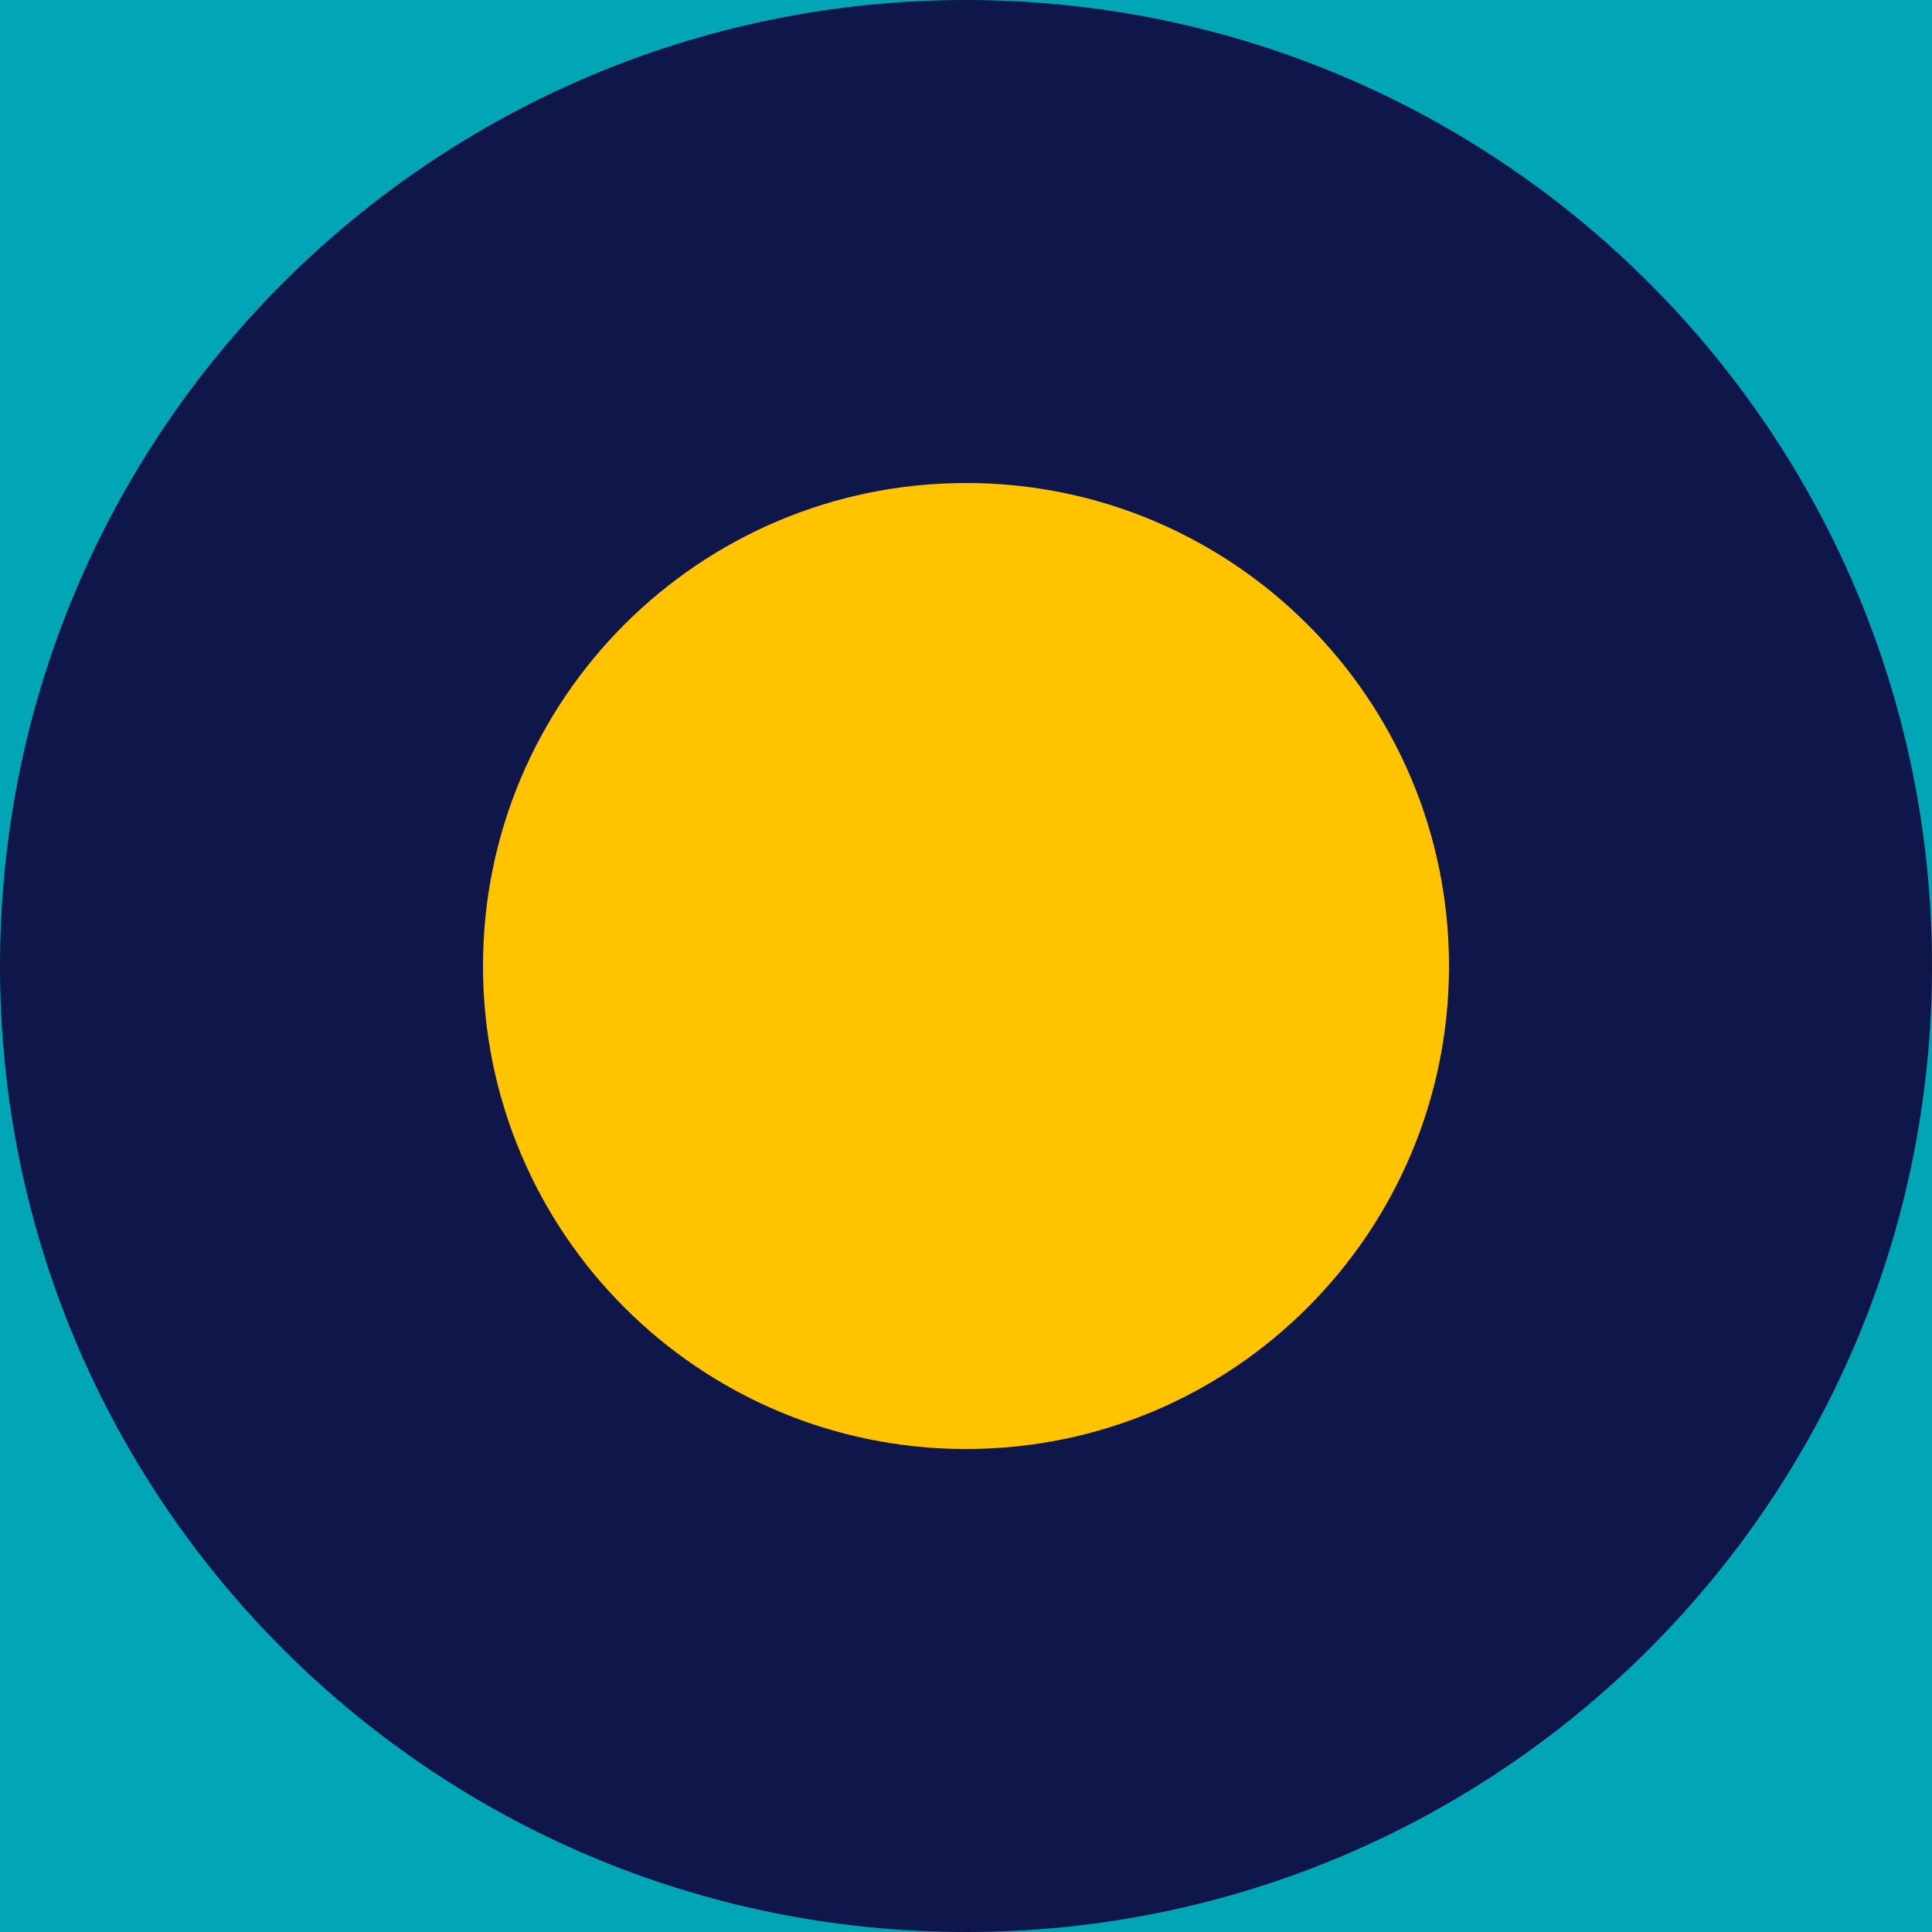
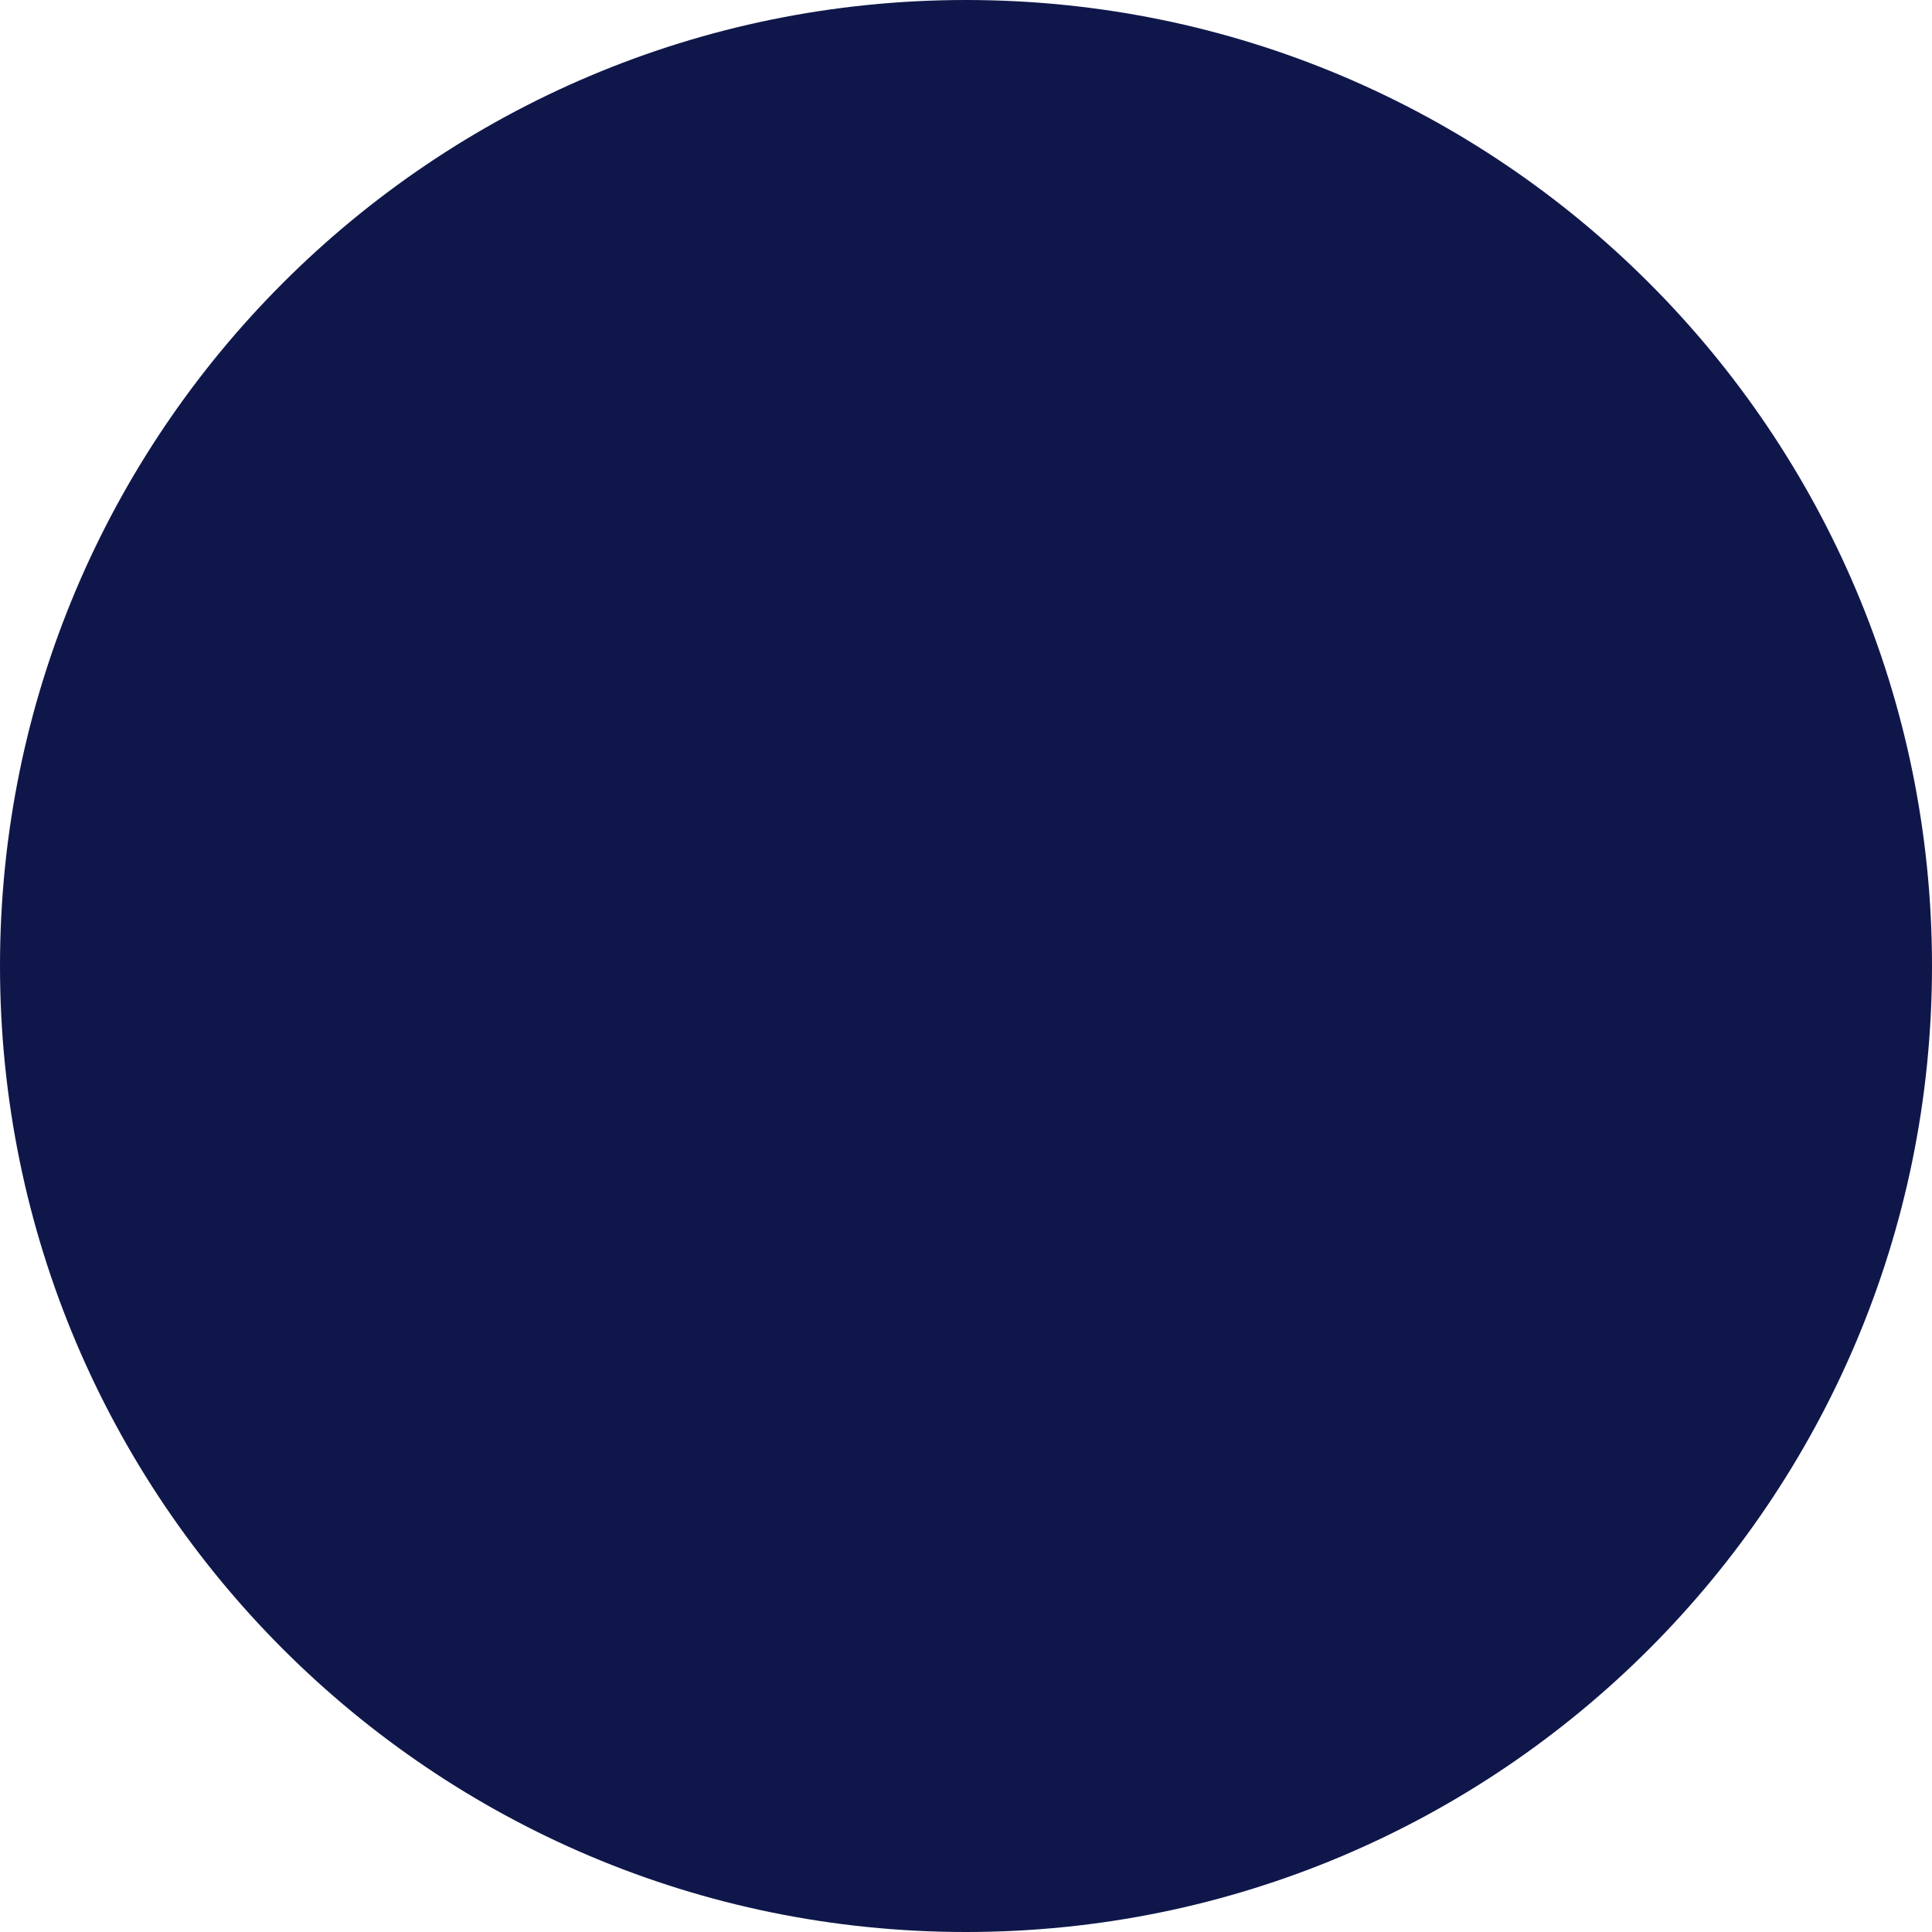
<svg xmlns="http://www.w3.org/2000/svg" width="124px" height="124px" viewBox="0 0 124 124" version="1.1">
  <title>123</title>
  <desc>Created with Sketch.</desc>
  <g id="Page-1" stroke="none" stroke-width="1" fill="none" fill-rule="evenodd">
    <g id="Huge-BG" transform="translate(-2704, -539)">
      <g id="Group-45" transform="translate(2207, 154)">
        <g id="123" transform="translate(497, 385)">
-           <polygon id="3" fill="#00A6B5" points="0 0 124 0 124 124 0 124" />
          <path d="M62,0 C96.242,0 124,27.758 124,62 C124,96.242 96.242,124 62,124 C27.758,124 0,96.242 0,62 C0,27.758 27.758,0 62,0 Z" id="1" fill="#0F174A" />
-           <path d="M62,31 C79.121,31 93,44.879 93,62 C93,79.121 79.121,93 62,93 C44.879,93 31,79.121 31,62 C31,44.879 44.879,31 62,31 Z" id="Shap2e" fill="#FFC300" />
        </g>
      </g>
    </g>
  </g>
</svg>